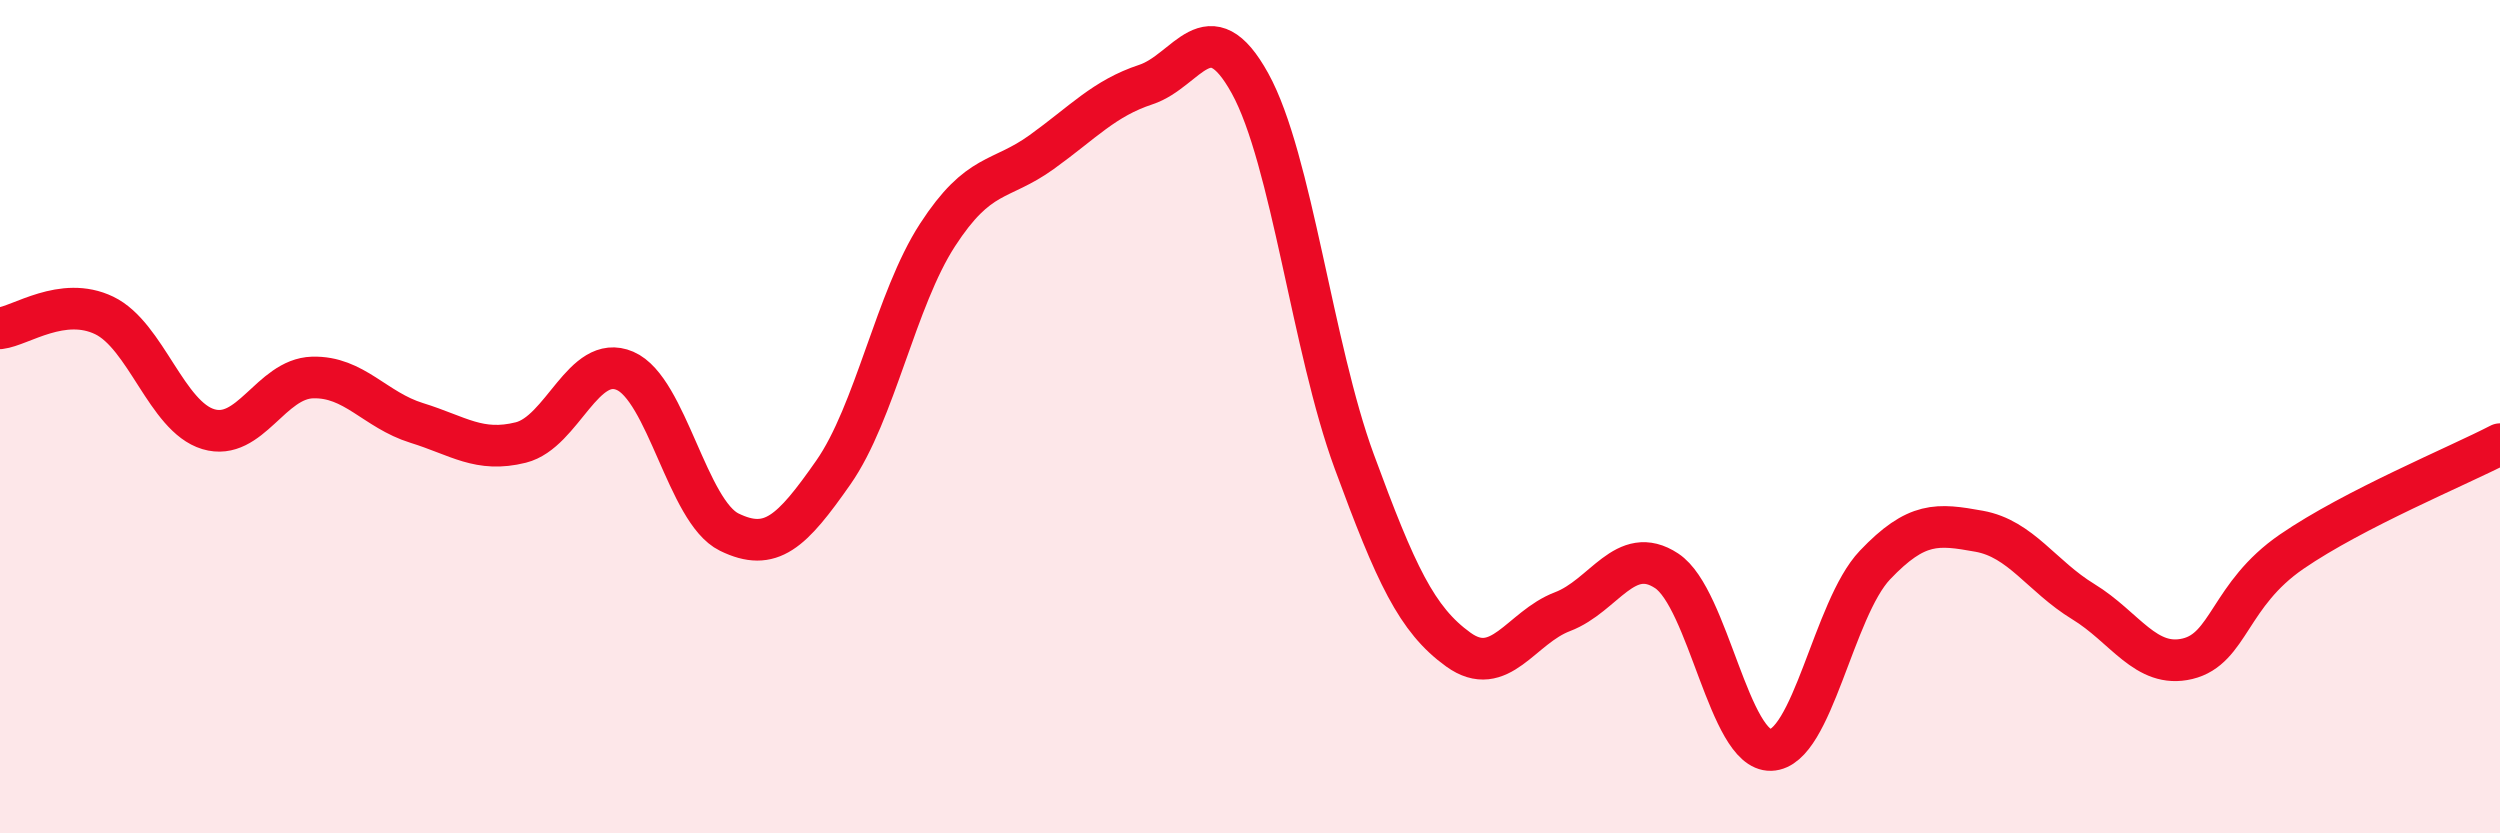
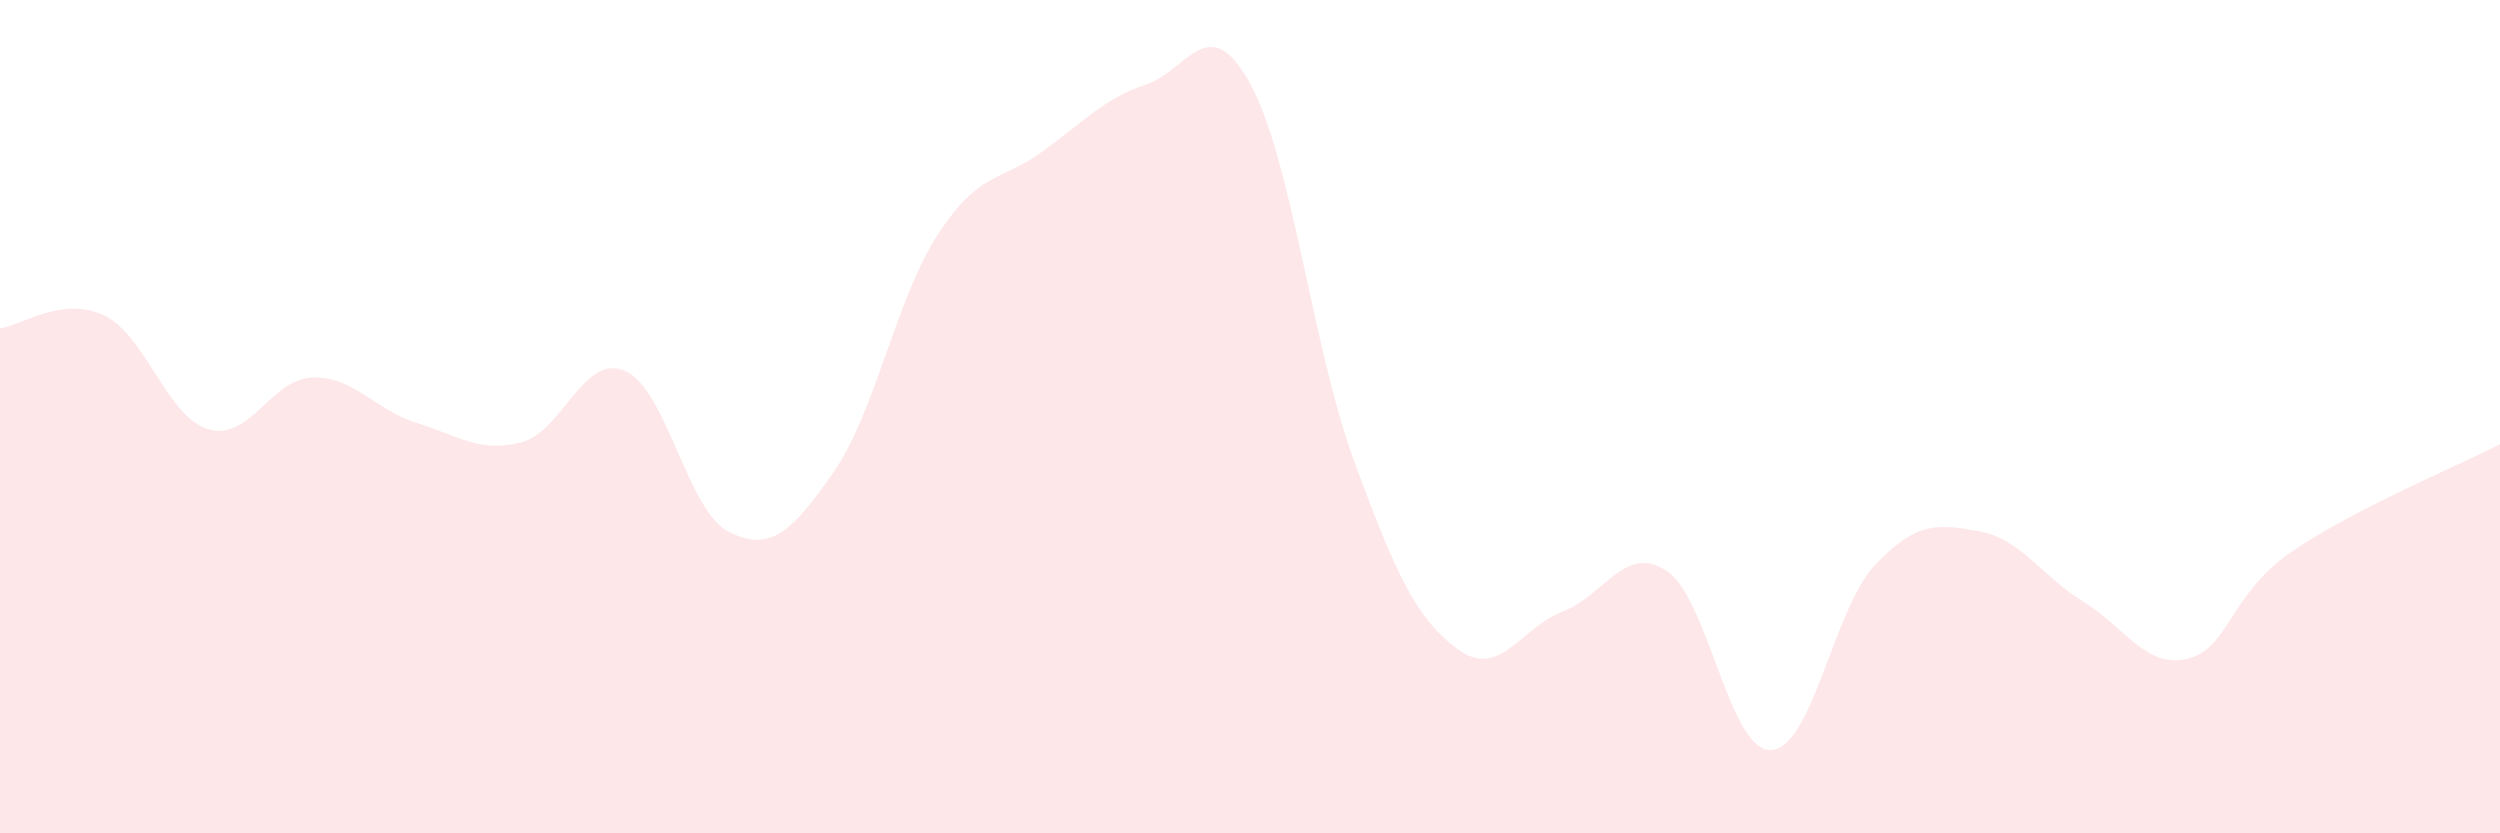
<svg xmlns="http://www.w3.org/2000/svg" width="60" height="20" viewBox="0 0 60 20">
  <path d="M 0,7.88 C 0.5,7.82 1.5,7.09 2.5,7.57 C 3.5,8.05 4,10 5,10.3 C 6,10.6 6.5,9.09 7.5,9.06 C 8.5,9.03 9,9.84 10,10.15 C 11,10.46 11.5,10.87 12.5,10.62 C 13.5,10.37 14,8.47 15,8.9 C 16,9.33 16.5,12.28 17.5,12.77 C 18.5,13.26 19,12.77 20,11.34 C 21,9.91 21.5,7.18 22.5,5.64 C 23.5,4.1 24,4.37 25,3.65 C 26,2.93 26.5,2.36 27.5,2.03 C 28.5,1.7 29,0.19 30,2 C 31,3.81 31.5,8.35 32.5,11.07 C 33.5,13.79 34,14.87 35,15.59 C 36,16.31 36.5,15.06 37.5,14.68 C 38.5,14.3 39,13.04 40,13.7 C 41,14.36 41.5,18.03 42.5,18 C 43.5,17.97 44,14.61 45,13.56 C 46,12.51 46.5,12.57 47.5,12.75 C 48.5,12.93 49,13.83 50,14.44 C 51,15.05 51.5,16.05 52.5,15.81 C 53.5,15.57 53.5,14.27 55,13.24 C 56.5,12.21 59,11.18 60,10.66L60 20L0 20Z" fill="#EB0A25" opacity="0.1" stroke-linecap="round" stroke-linejoin="round" />
-   <path d="M 0,7.88 C 0.5,7.82 1.5,7.09 2.5,7.57 C 3.5,8.05 4,10 5,10.3 C 6,10.6 6.5,9.09 7.5,9.06 C 8.5,9.03 9,9.84 10,10.15 C 11,10.46 11.5,10.87 12.5,10.62 C 13.5,10.37 14,8.47 15,8.9 C 16,9.33 16.5,12.28 17.5,12.77 C 18.5,13.26 19,12.77 20,11.34 C 21,9.91 21.5,7.18 22.5,5.64 C 23.5,4.1 24,4.37 25,3.65 C 26,2.93 26.5,2.36 27.5,2.03 C 28.5,1.7 29,0.19 30,2 C 31,3.81 31.5,8.35 32.5,11.07 C 33.5,13.79 34,14.87 35,15.59 C 36,16.31 36.5,15.06 37.5,14.68 C 38.5,14.3 39,13.04 40,13.7 C 41,14.36 41.5,18.03 42.5,18 C 43.5,17.97 44,14.61 45,13.56 C 46,12.51 46.5,12.57 47.5,12.75 C 48.5,12.93 49,13.83 50,14.44 C 51,15.05 51.5,16.05 52.5,15.81 C 53.5,15.57 53.5,14.27 55,13.24 C 56.5,12.21 59,11.18 60,10.66" stroke="#EB0A25" stroke-width="1" fill="none" stroke-linecap="round" stroke-linejoin="round" />
</svg>